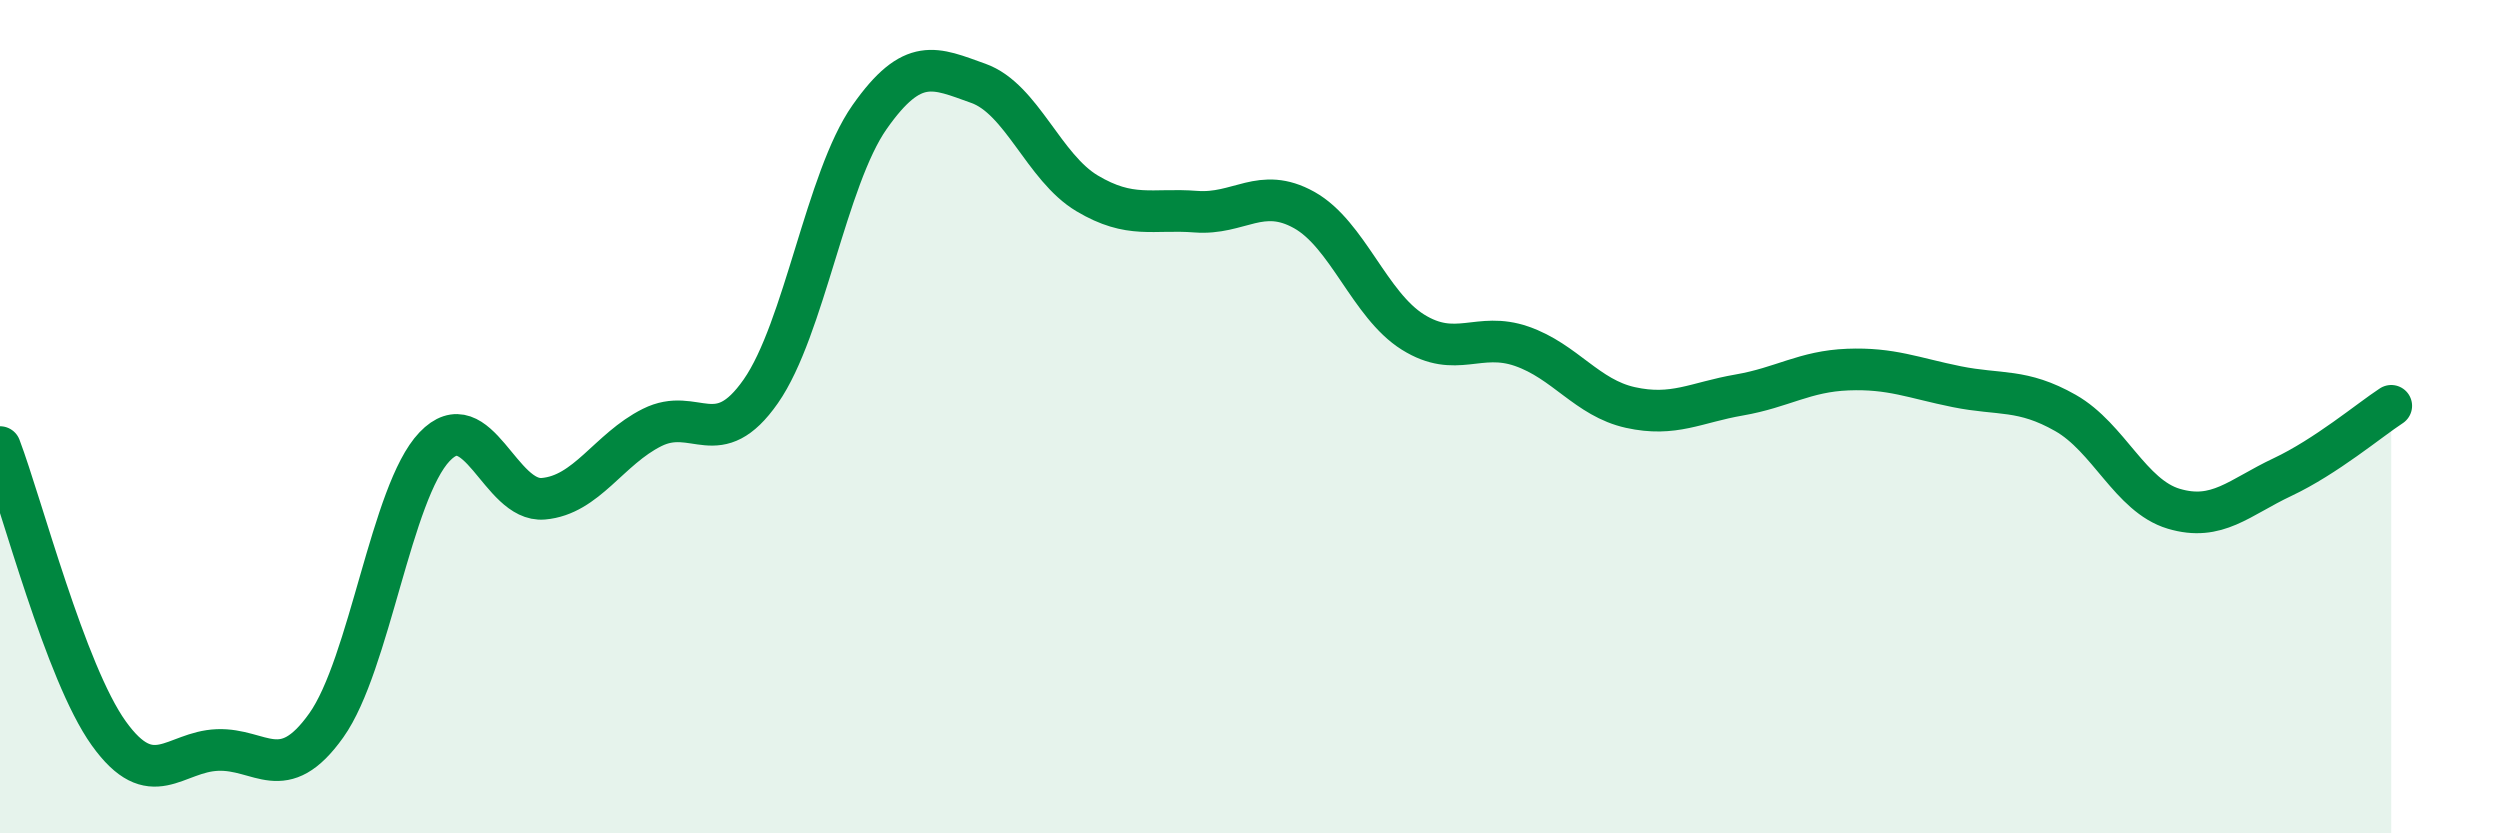
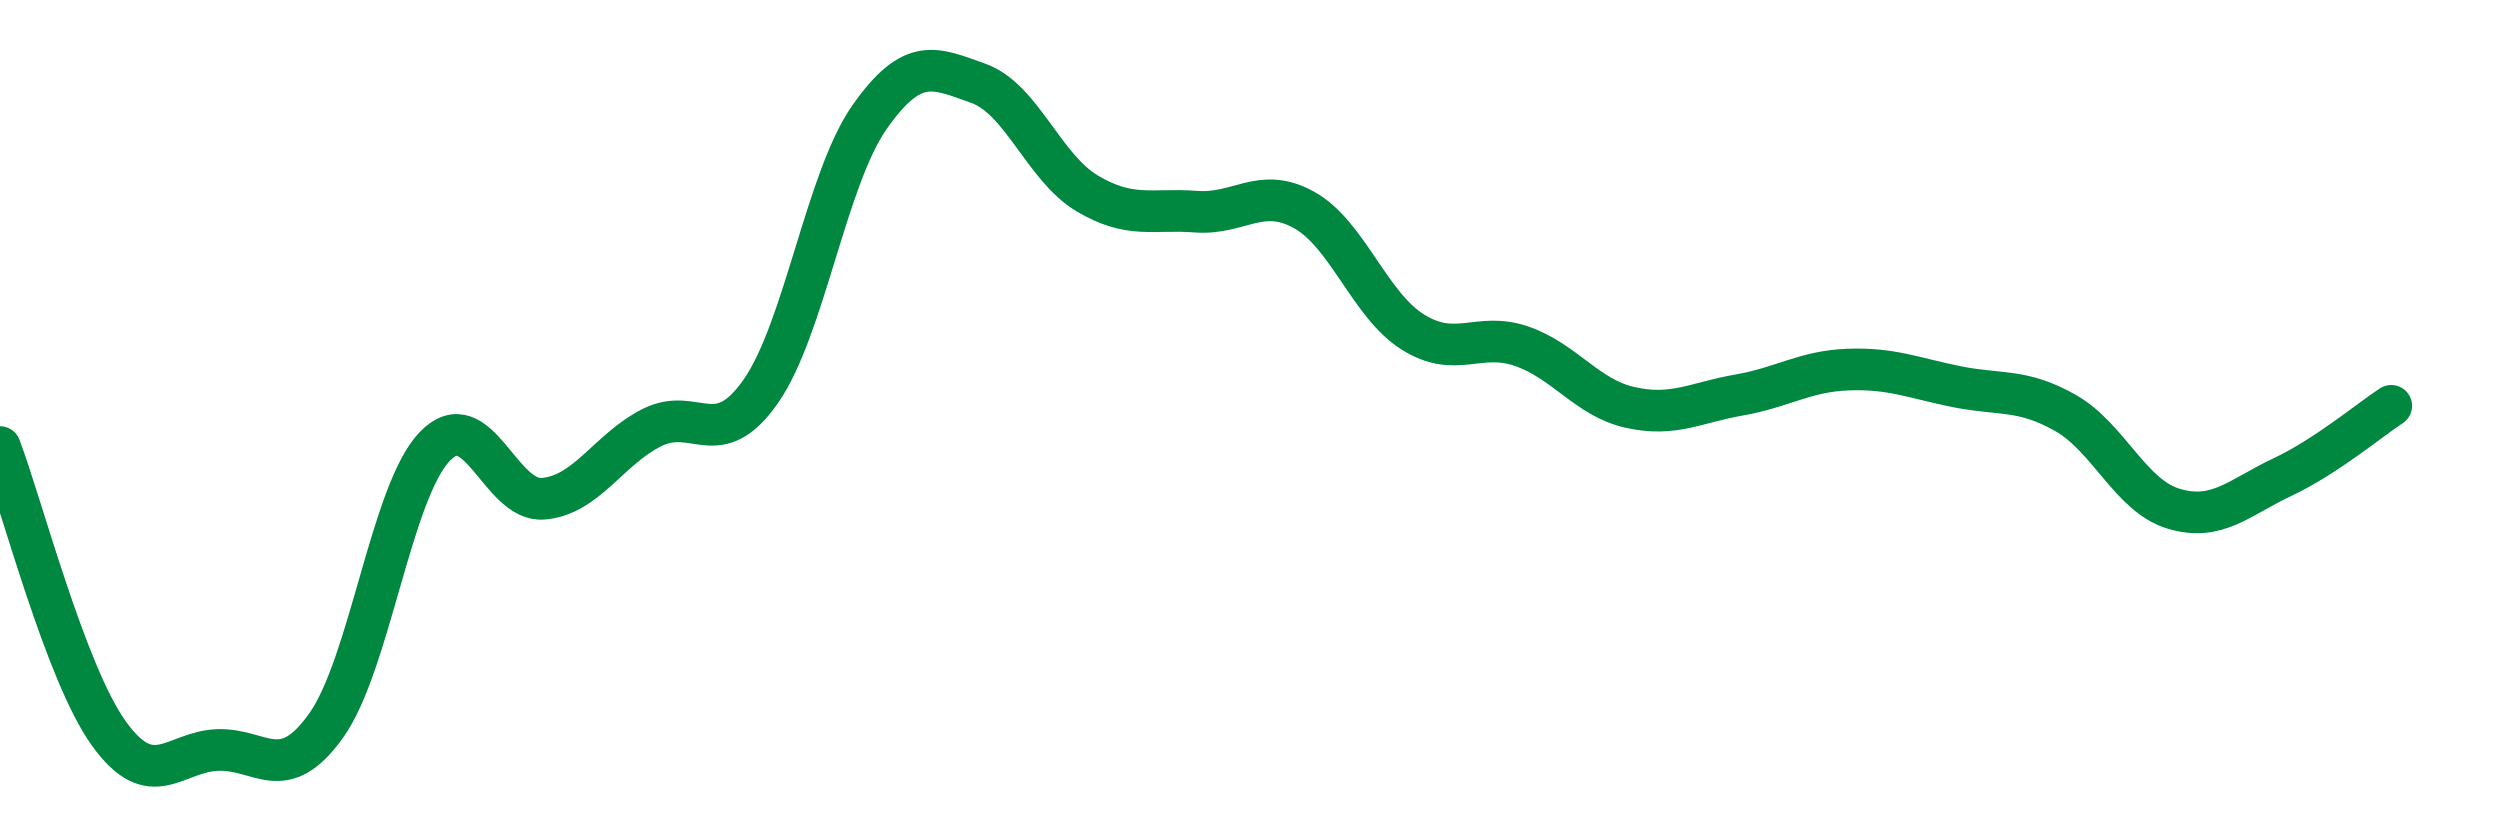
<svg xmlns="http://www.w3.org/2000/svg" width="60" height="20" viewBox="0 0 60 20">
-   <path d="M 0,10.73 C 0.52,12.1 1.57,16.15 2.61,17.6 C 3.65,19.05 4.18,18.04 5.22,18 C 6.26,17.96 6.79,18.87 7.83,17.41 C 8.87,15.95 9.39,11.81 10.43,10.72 C 11.47,9.63 12,12.06 13.04,11.97 C 14.08,11.88 14.61,10.78 15.65,10.26 C 16.69,9.74 17.22,10.88 18.26,9.39 C 19.3,7.9 19.83,4.29 20.87,2.81 C 21.91,1.33 22.44,1.63 23.48,2 C 24.52,2.37 25.05,4.02 26.09,4.64 C 27.13,5.26 27.66,5 28.7,5.08 C 29.74,5.16 30.26,4.46 31.3,5.04 C 32.34,5.62 32.87,7.32 33.91,7.97 C 34.95,8.62 35.48,7.95 36.52,8.31 C 37.56,8.67 38.09,9.55 39.13,9.78 C 40.17,10.01 40.7,9.66 41.74,9.48 C 42.78,9.3 43.31,8.91 44.35,8.87 C 45.39,8.83 45.92,9.07 46.96,9.28 C 48,9.49 48.53,9.32 49.57,9.91 C 50.61,10.5 51.13,11.9 52.17,12.21 C 53.21,12.52 53.74,11.94 54.78,11.45 C 55.82,10.96 56.87,10.08 57.39,9.74L57.39 20L0 20Z" fill="#008740" opacity="0.1" stroke-linecap="round" stroke-linejoin="round" />
  <path d="M 0,10.73 C 0.52,12.1 1.57,16.15 2.61,17.6 C 3.65,19.05 4.18,18.04 5.22,18 C 6.26,17.96 6.79,18.87 7.83,17.41 C 8.87,15.95 9.39,11.81 10.43,10.72 C 11.47,9.63 12,12.06 13.04,11.97 C 14.08,11.88 14.61,10.78 15.65,10.26 C 16.69,9.74 17.22,10.88 18.26,9.39 C 19.3,7.9 19.83,4.29 20.87,2.81 C 21.91,1.33 22.44,1.63 23.48,2 C 24.52,2.37 25.05,4.02 26.09,4.64 C 27.13,5.26 27.66,5 28.7,5.08 C 29.74,5.16 30.26,4.46 31.3,5.04 C 32.34,5.62 32.87,7.32 33.91,7.97 C 34.95,8.62 35.48,7.95 36.52,8.31 C 37.56,8.67 38.09,9.55 39.13,9.78 C 40.17,10.01 40.7,9.66 41.74,9.48 C 42.78,9.3 43.31,8.91 44.35,8.87 C 45.39,8.83 45.92,9.07 46.96,9.28 C 48,9.49 48.53,9.32 49.57,9.91 C 50.61,10.5 51.13,11.9 52.17,12.21 C 53.21,12.52 53.74,11.94 54.78,11.45 C 55.82,10.96 56.87,10.08 57.39,9.74" stroke="#008740" stroke-width="1" fill="none" stroke-linecap="round" stroke-linejoin="round" />
</svg>